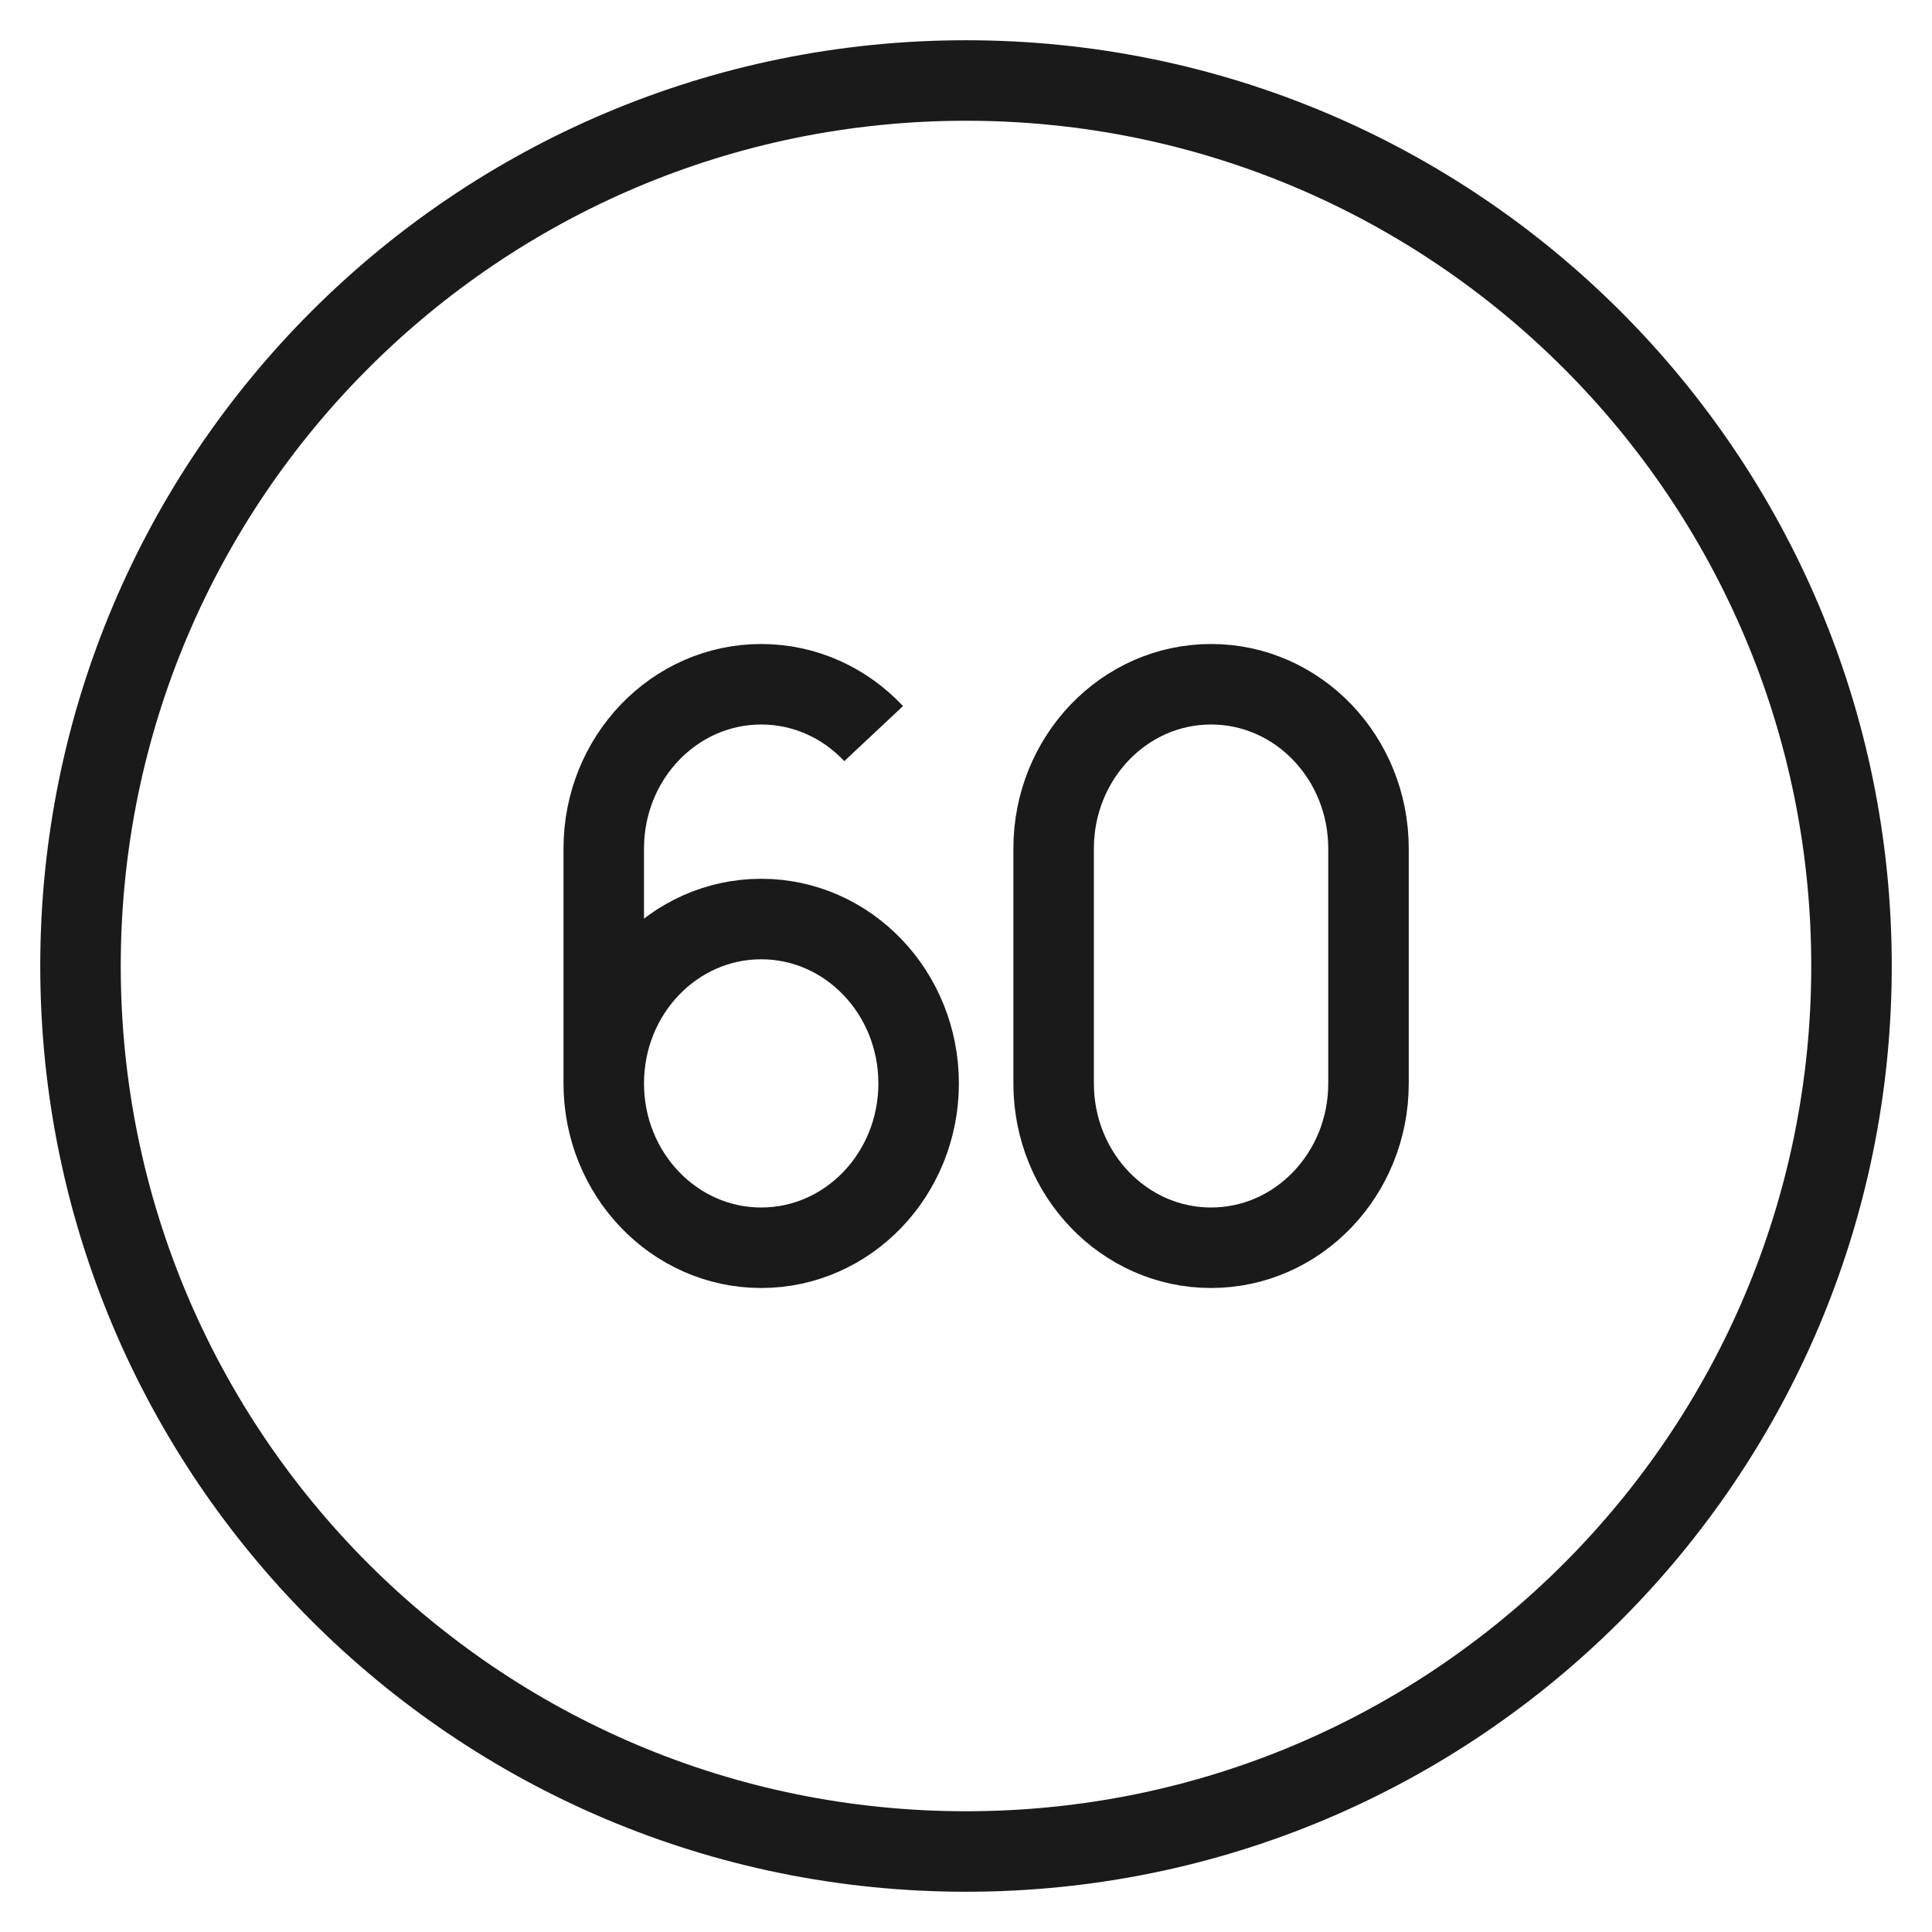
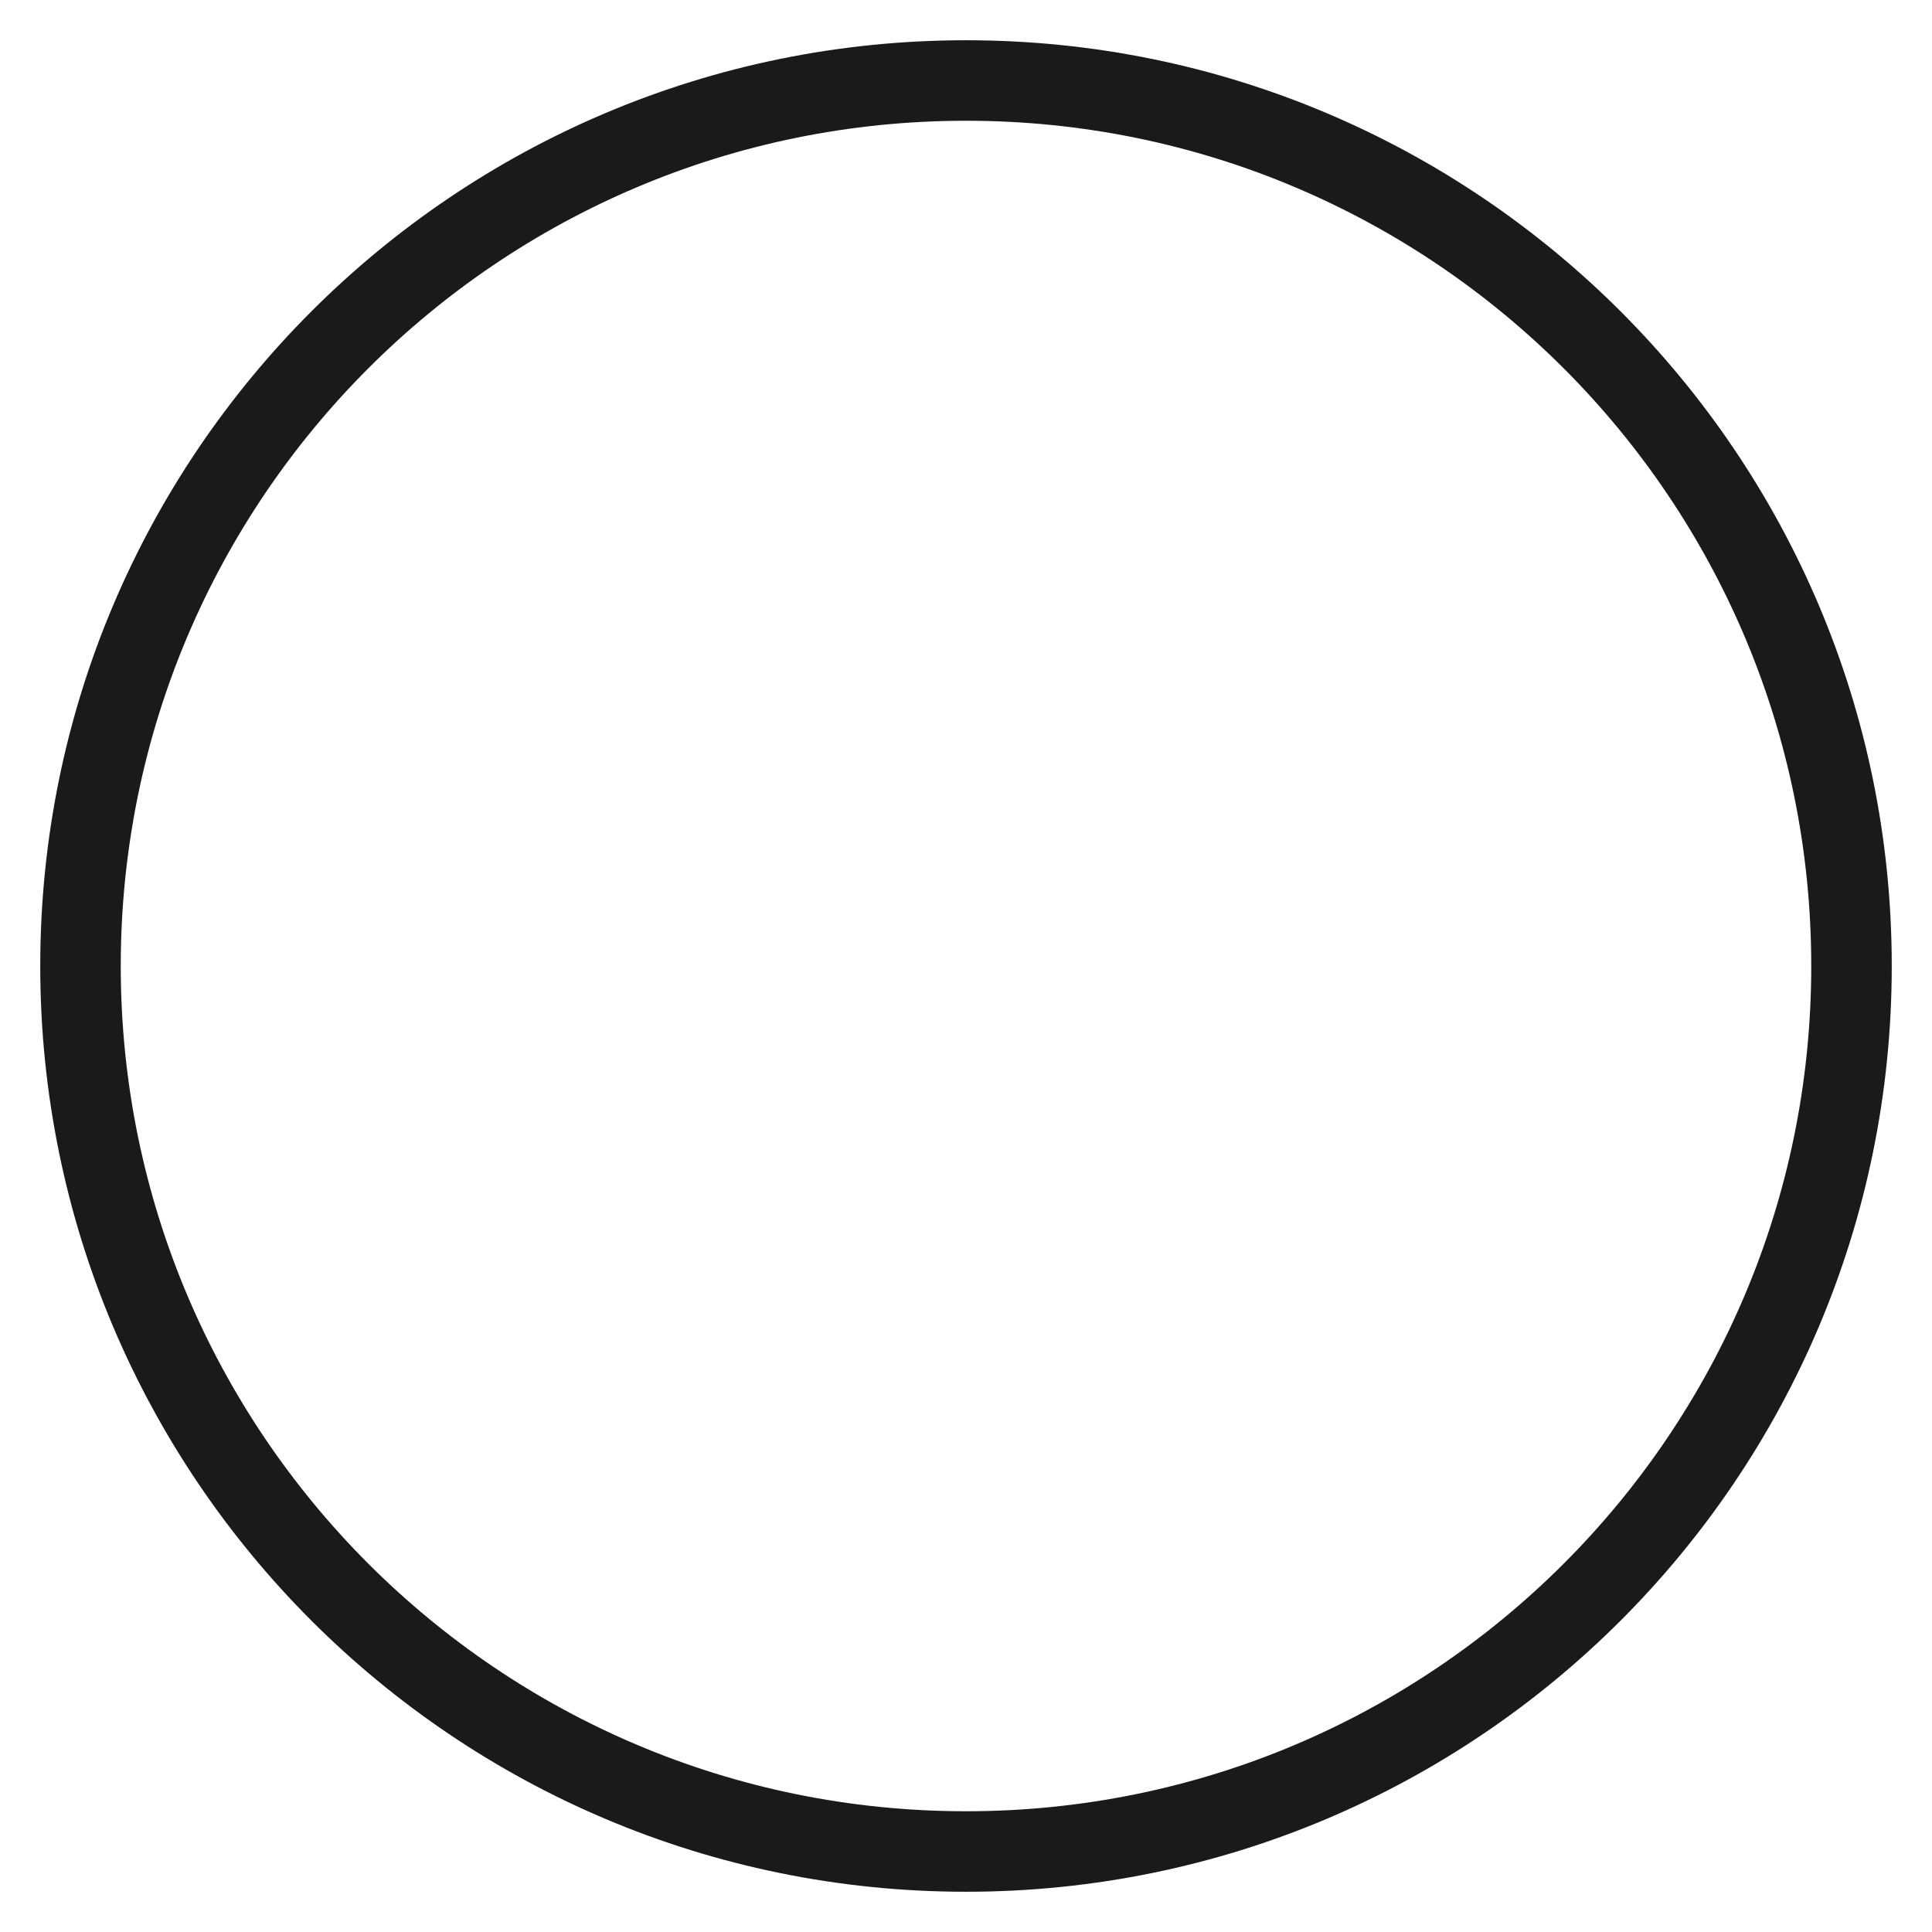
<svg xmlns="http://www.w3.org/2000/svg" width="48" height="48" viewBox="0 0 48 48" fill="none">
  <path fill-rule="evenodd" clip-rule="evenodd" d="M24 45C35.598 45 45 35.598 45 24C45 12.402 35.598 3 24 3C12.402 3 3 12.402 3 24C3 35.598 12.402 45 24 45ZM24 47C36.703 47 47 36.703 47 24C47 11.297 36.703 1 24 1C11.297 1 1 11.297 1 24C1 36.703 11.297 47 24 47Z" fill="#1A1A1A" />
-   <path d="M15 26.917C15 29.172 16.751 31 18.912 31C21.072 31 22.823 29.172 22.823 26.917C22.823 24.662 21.072 22.833 18.912 22.833C16.751 22.833 15 24.662 15 26.917ZM15 26.917V21.083C15 18.828 16.751 17 18.912 17C20.006 17 20.996 17.469 21.706 18.226M26.177 21.083C26.177 18.828 27.928 17 30.088 17C32.249 17 34 18.828 34 21.083V26.917C34 29.172 32.249 31 30.088 31C27.928 31 26.177 29.172 26.177 26.917V21.083Z" stroke="#1A1A1A" stroke-width="2" />
</svg>